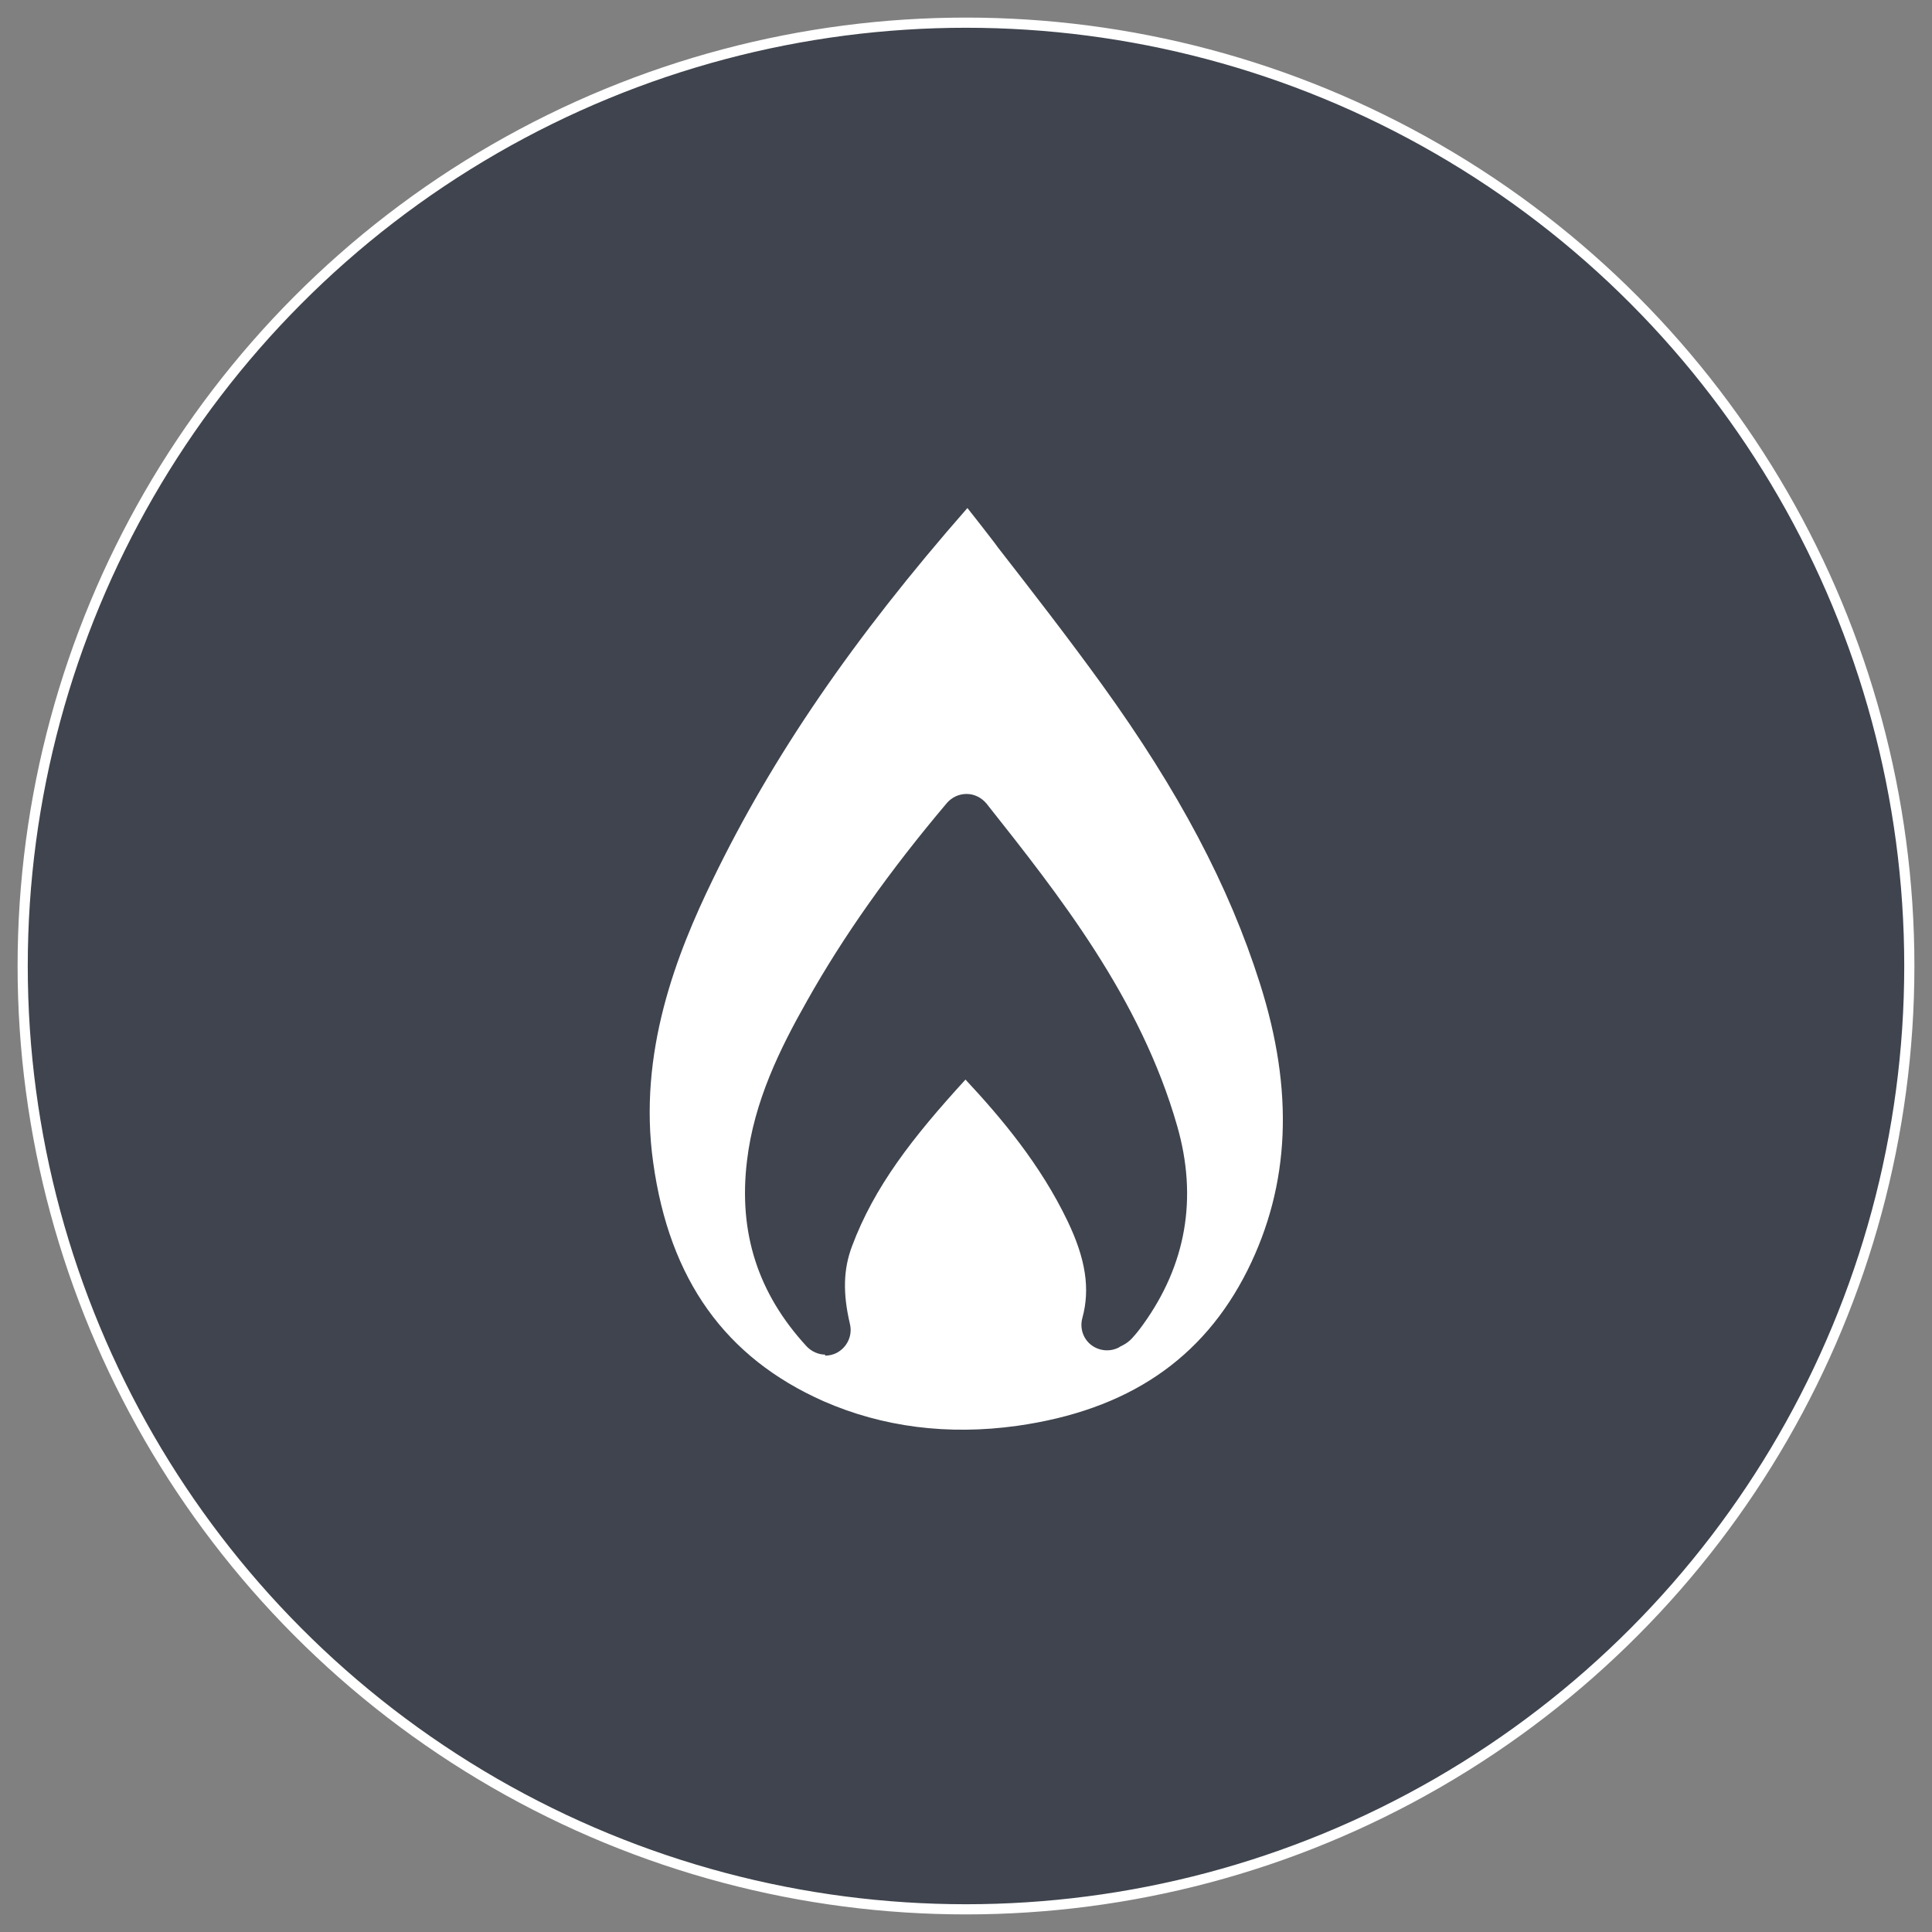
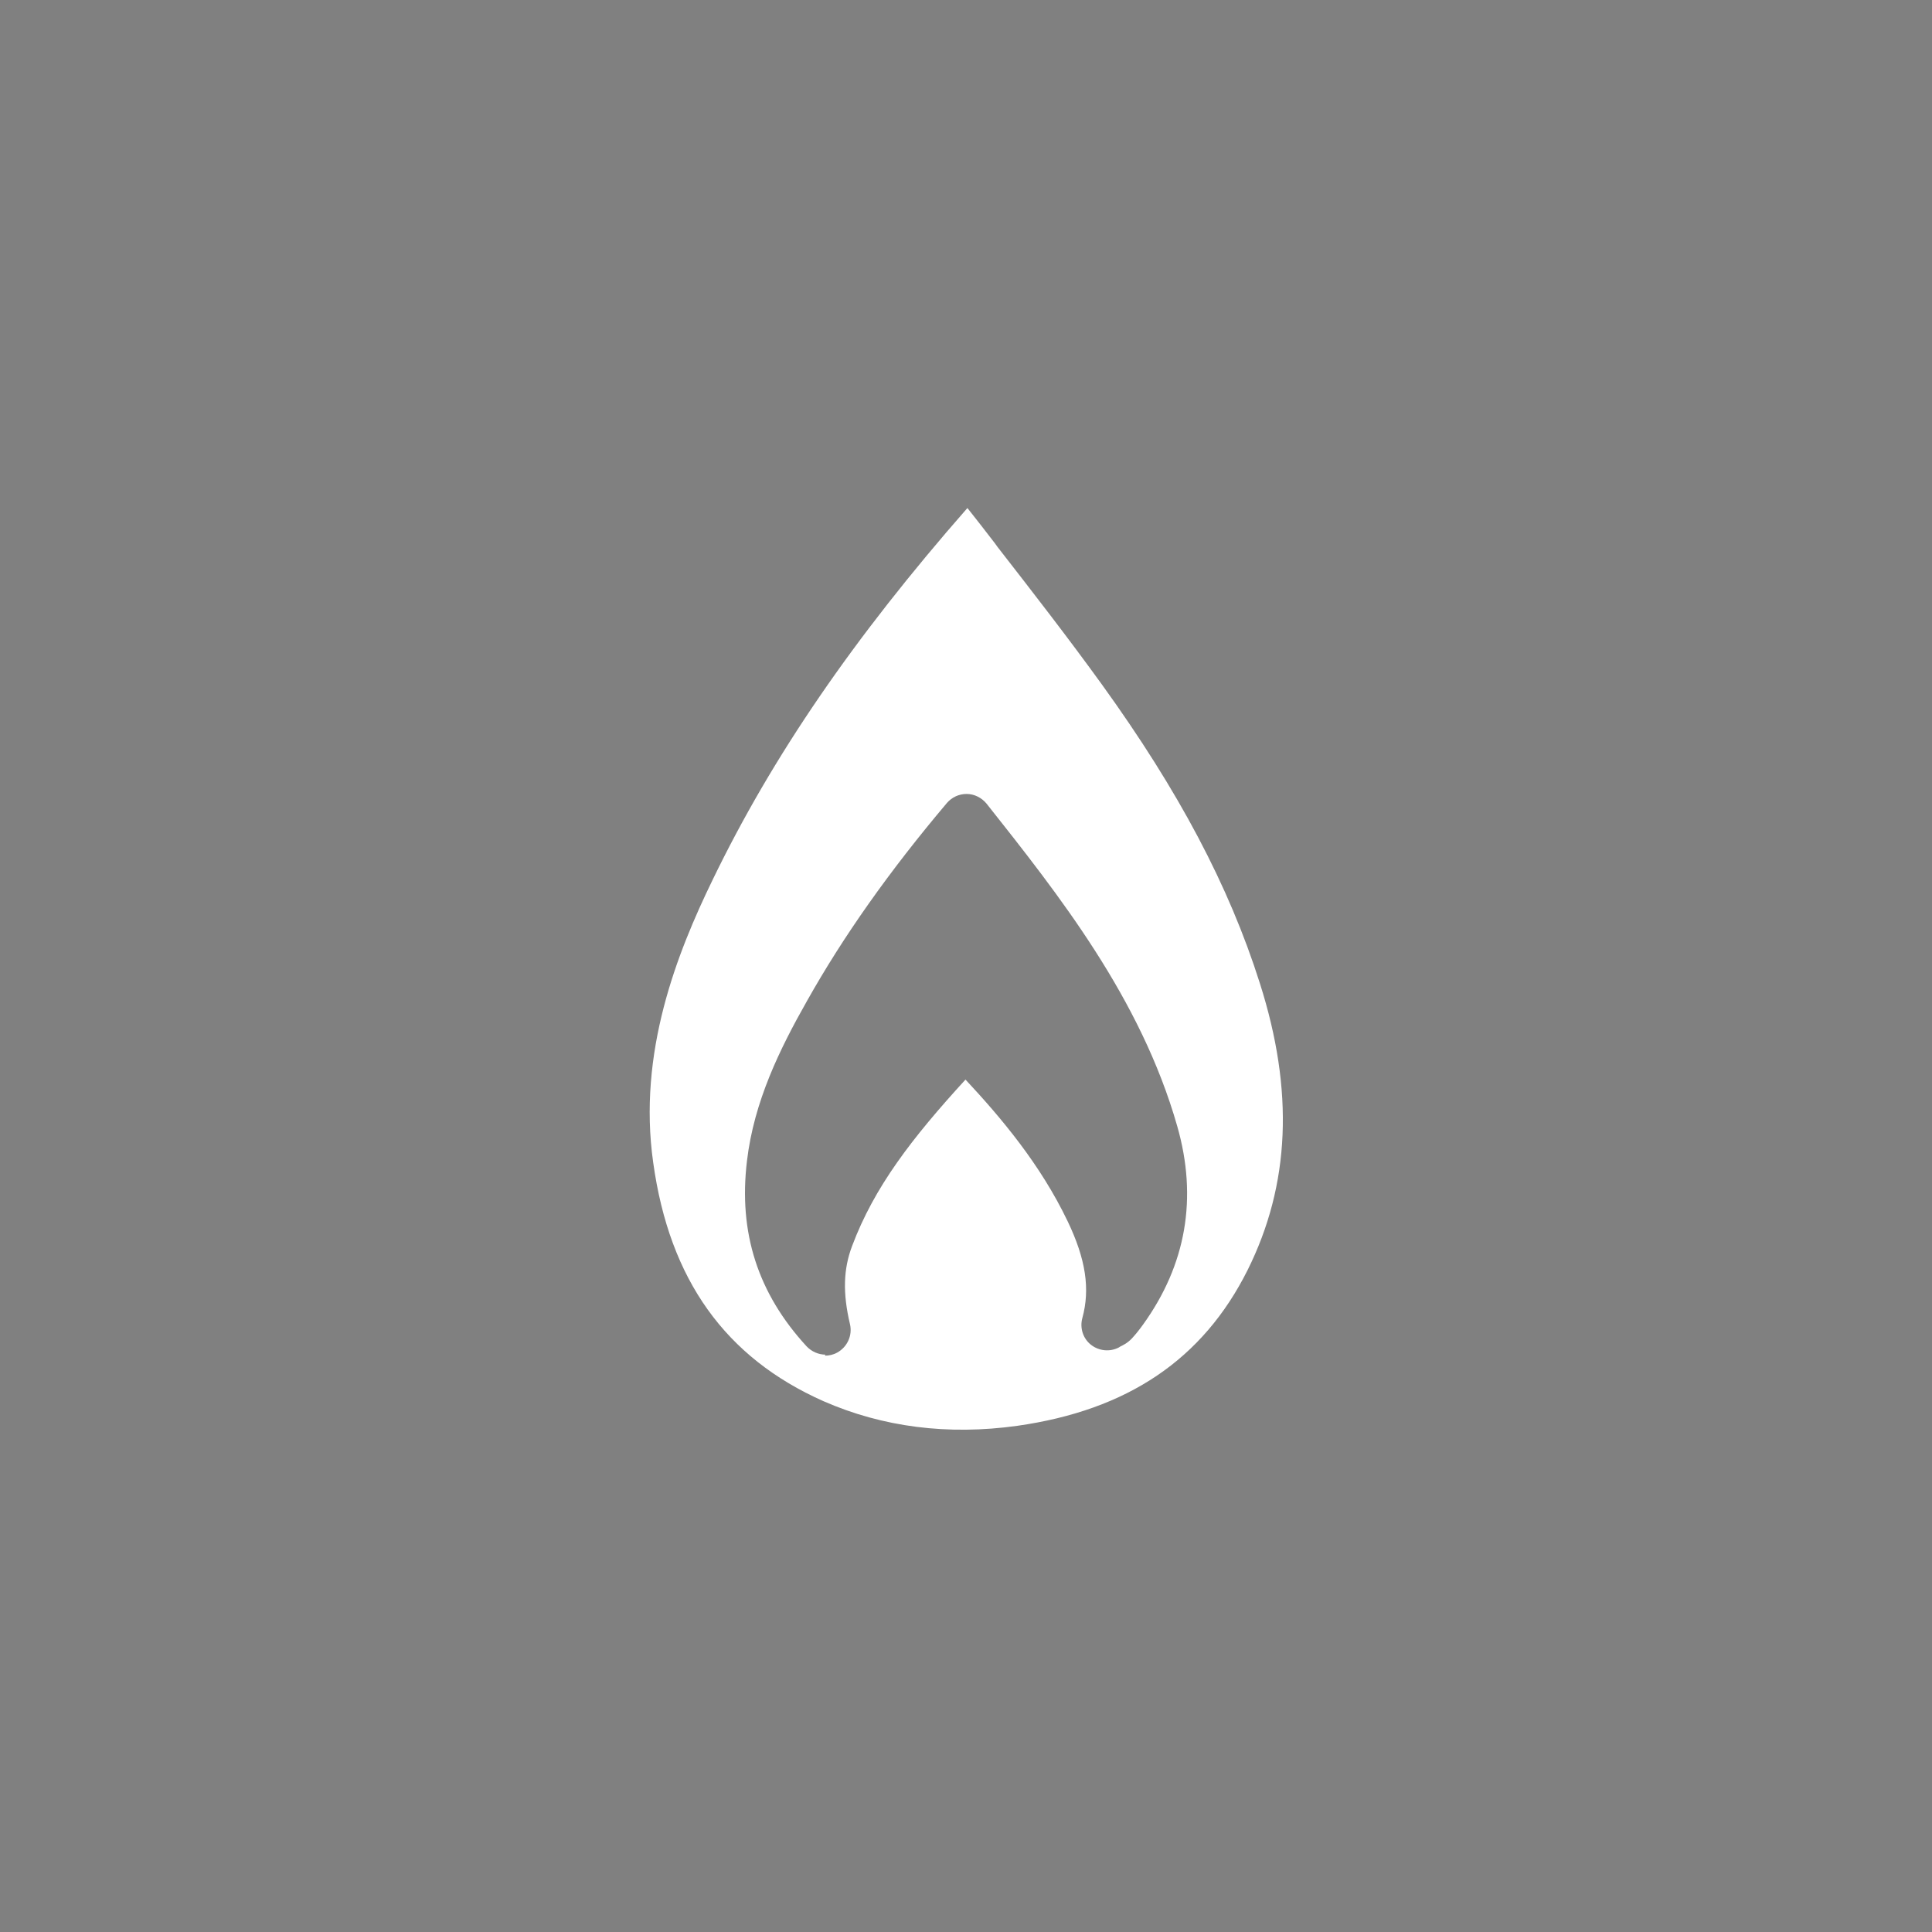
<svg xmlns="http://www.w3.org/2000/svg" id="Livello_1" data-name="Livello 1" width="160" height="160" viewBox="0 0 190 190">
  <rect x="0" y="0" width="190" height="190" fill="#808080" stroke="none" />
  <defs>
    <style>
      .cls-1 {
        fill: #3f444e;
        stroke: #fff;
        stroke-miterlimit: 10;
      }

      .cls-2 {
        fill: #fff;
      }
    </style>
  </defs>
  <g id="Livello_4" data-name="Livello 4">
-     <circle class="cls-1" cx="95" cy="95" r="92.77" />
-     <path class="cls-2" d="M95.13,49.97c-11.22,12.8-19.18,24.44-25.03,36.52-3.53,7.26-7.4,17.02-5.86,27.85,1.6,11.52,7.1,19.18,16.75,23.46,5.82,2.55,12.24,3.37,19.05,2.42,10.86-1.54,18.26-6.54,22.65-15.31,4.19-8.41,4.58-17.64,1.21-28.21-3.04-9.59-7.98-18.91-15.51-29.35-3.31-4.58-6.84-9.13-10.28-13.55l-.26-.36c-.88-1.15-1.77-2.29-2.68-3.44l-.03-.03ZM81.19,133.22c-.69,0-1.37-.29-1.87-.82-4.78-5.2-6.71-11.16-5.86-18.23.69-5.86,3.24-11.03,5.89-15.71,3.6-6.41,8.12-12.8,13.78-19.5.49-.56,1.18-.88,1.93-.88s1.47.36,1.96.95c7.1,8.97,15.15,19.11,18.75,31.71,2.03,7.07.88,13.65-3.37,19.54-.33.46-.69.92-1.08,1.34-.46.49-.92.69-1.18.82l-.1.07c-.88.46-1.96.36-2.75-.26-.79-.62-1.11-1.67-.85-2.62.79-2.88.33-5.82-1.44-9.52-2.68-5.6-6.54-10.18-10.05-13.94-5.24,5.73-8.97,10.54-11.16,16.39-.85,2.26-.92,4.61-.2,7.66.26,1.11-.26,2.26-1.28,2.81-.36.2-.79.29-1.18.29l.03-.1Z" />
+     <path class="cls-2" d="M95.13,49.97c-11.22,12.8-19.18,24.44-25.03,36.52-3.53,7.26-7.4,17.02-5.86,27.85,1.6,11.52,7.1,19.18,16.75,23.46,5.82,2.55,12.24,3.37,19.05,2.42,10.86-1.54,18.26-6.54,22.65-15.31,4.19-8.41,4.58-17.64,1.21-28.21-3.04-9.59-7.98-18.91-15.51-29.35-3.31-4.58-6.84-9.13-10.28-13.55l-.26-.36c-.88-1.15-1.77-2.29-2.68-3.44ZM81.19,133.22c-.69,0-1.37-.29-1.87-.82-4.78-5.2-6.71-11.16-5.86-18.23.69-5.86,3.24-11.03,5.89-15.71,3.6-6.41,8.12-12.8,13.78-19.5.49-.56,1.18-.88,1.93-.88s1.47.36,1.96.95c7.1,8.97,15.15,19.11,18.75,31.71,2.03,7.07.88,13.65-3.37,19.54-.33.46-.69.92-1.08,1.34-.46.49-.92.69-1.18.82l-.1.07c-.88.46-1.96.36-2.75-.26-.79-.62-1.11-1.67-.85-2.62.79-2.88.33-5.82-1.44-9.52-2.68-5.6-6.54-10.18-10.05-13.94-5.24,5.73-8.97,10.54-11.16,16.39-.85,2.26-.92,4.61-.2,7.66.26,1.11-.26,2.26-1.28,2.81-.36.2-.79.29-1.18.29l.03-.1Z" />
  </g>
</svg>